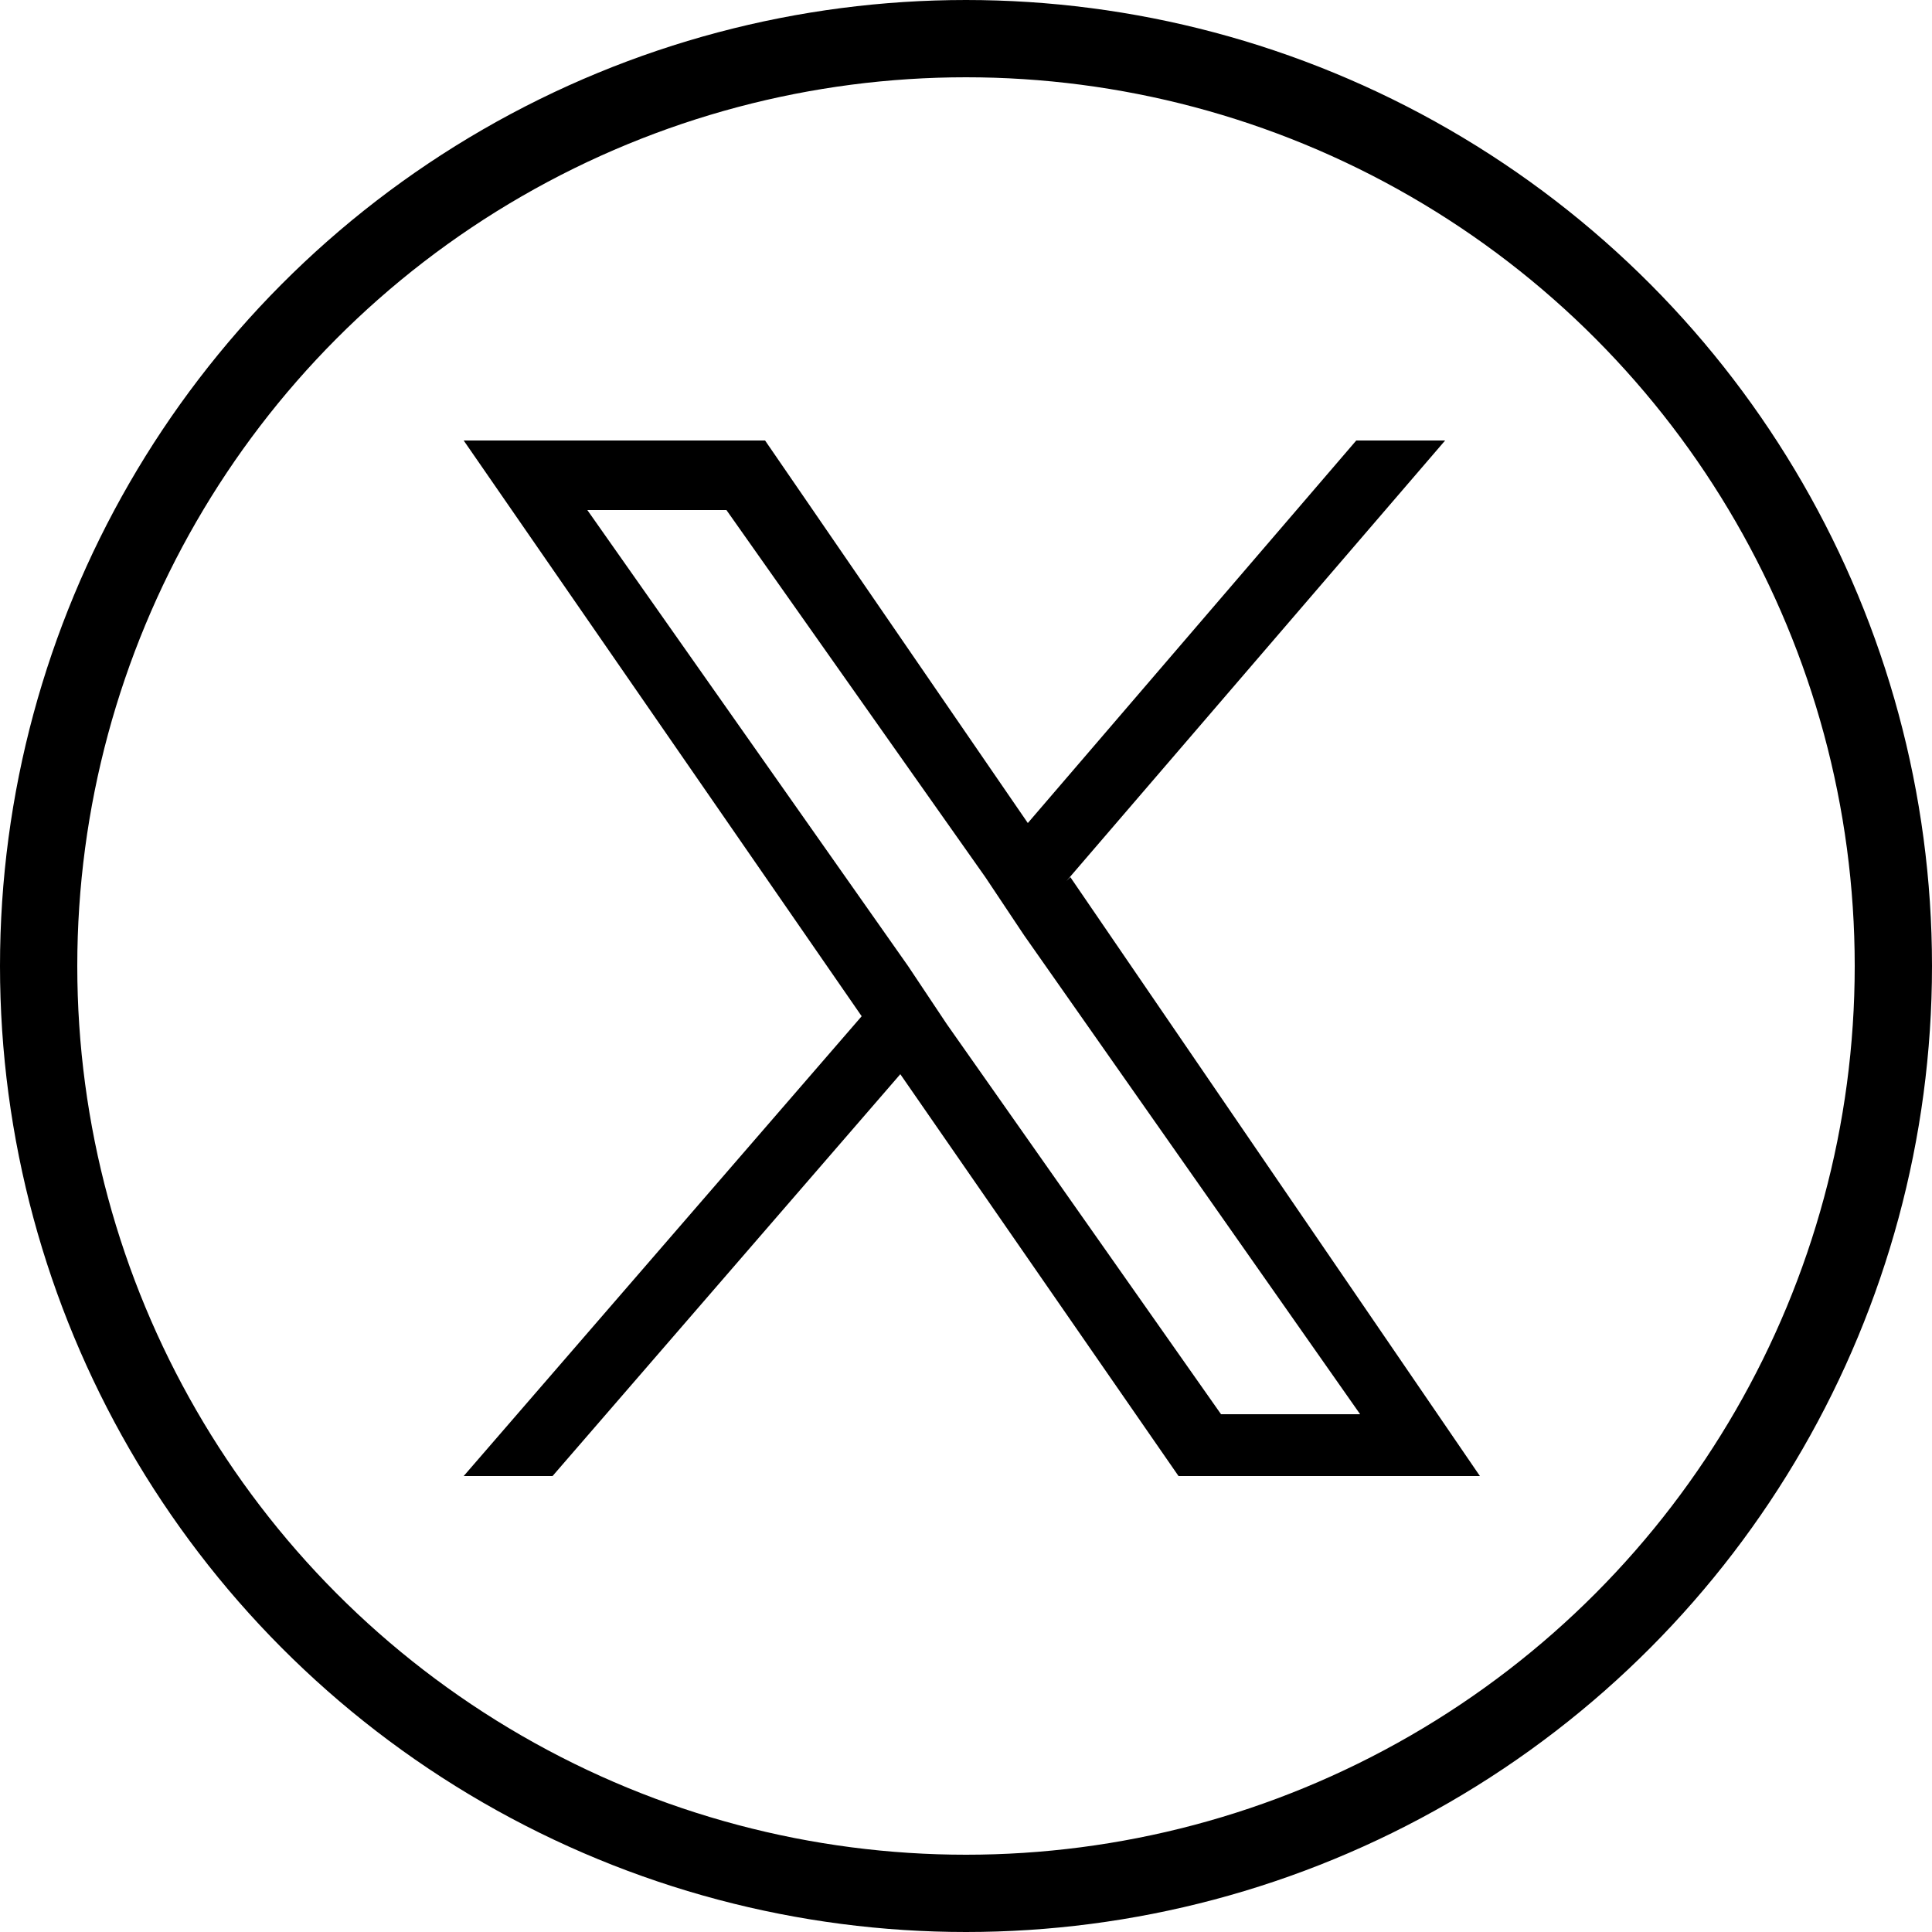
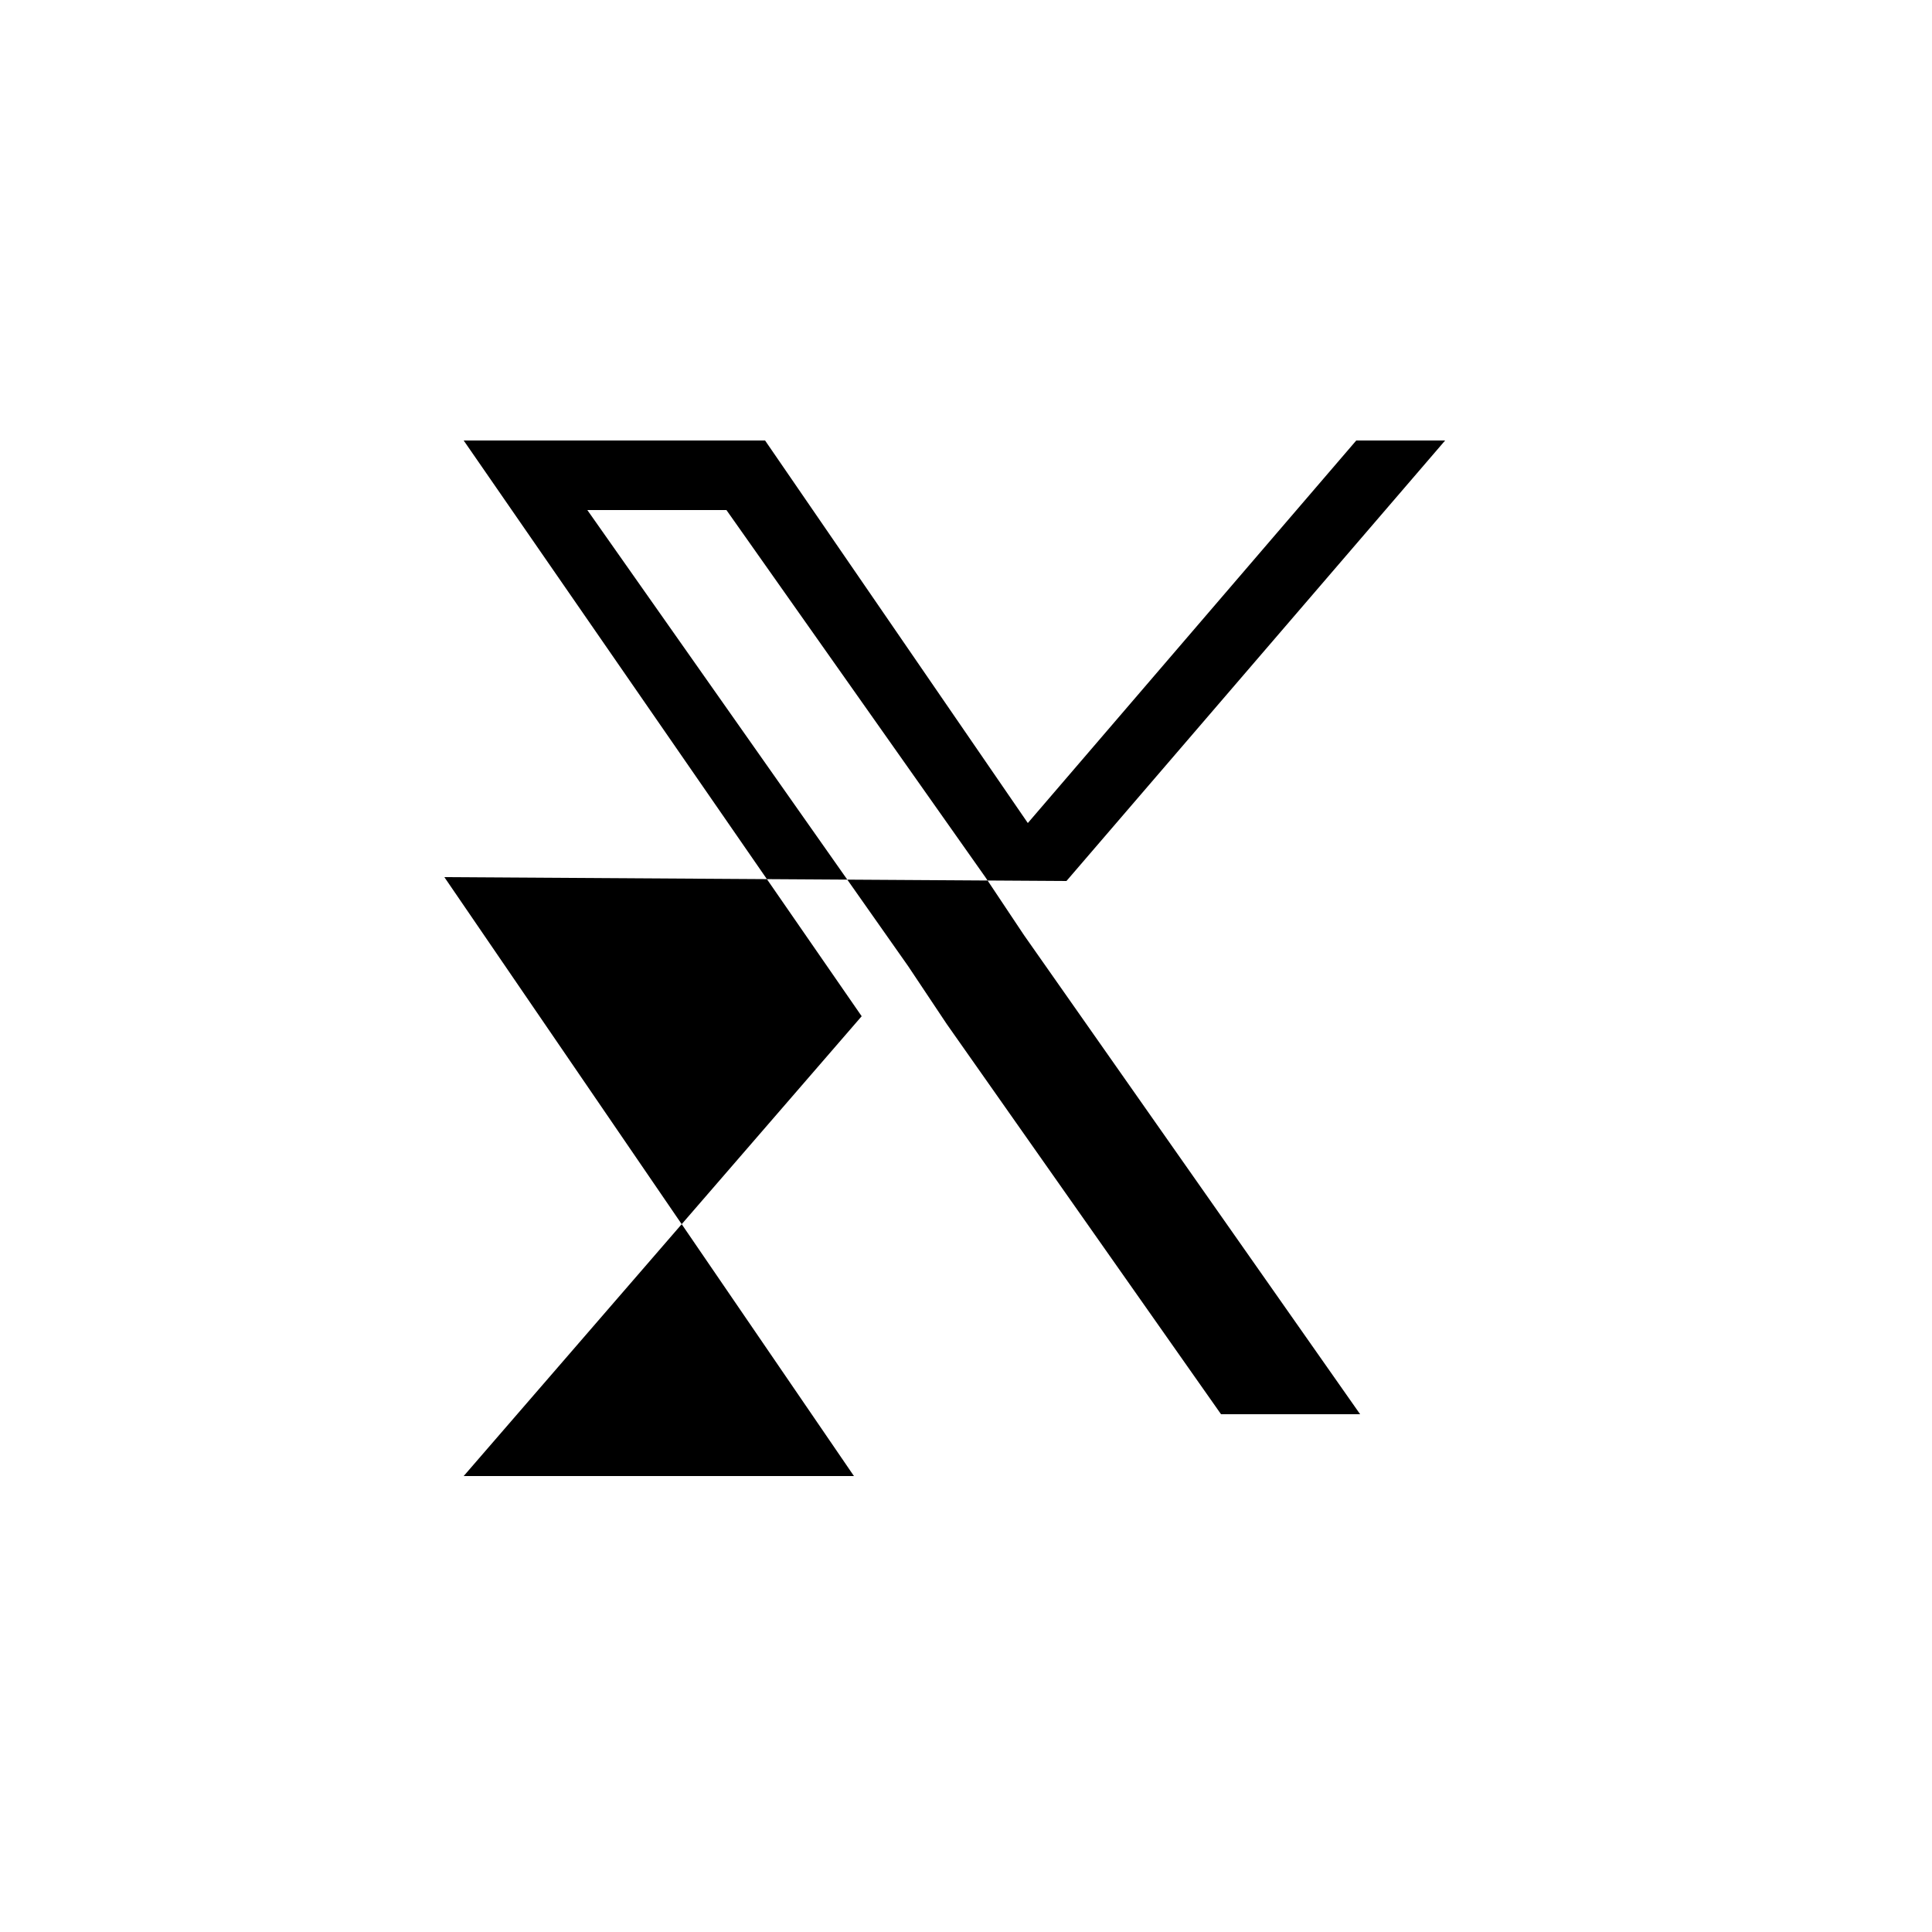
<svg xmlns="http://www.w3.org/2000/svg" id="_レイヤー_1" data-name="レイヤー 1" version="1.1" viewBox="0 0 50 50">
  <defs>
    <style>
      .cls-1, .cls-2 {
        stroke-width: 0px;
      }

      .cls-1, .cls-3 {
        fill: none;
      }

      .cls-2 {
        fill: #000;
      }

      .cls-3 {
        stroke: #000;
        stroke-width: 2px;
      }
    </style>
  </defs>
  <g id="_グループ_1459" data-name="グループ 1459">
    <g id="_楕円形_86" data-name="楕円形 86">
      <circle class="cls-1" cx="25" cy="25" r="25" />
-       <circle class="cls-3" cx="25" cy="25" r="24" />
    </g>
-     <path class="cls-2" d="M27.6,22.8l9.8-11.4h-2.3l-8.5,9.9-6.8-9.9h-7.8l10.3,14.9-10.3,11.9h2.3l9-10.4,7.2,10.4h7.8l-10.6-15.5h0ZM24.5,26.5l-1-1.5-8.3-11.8h3.6l6.7,9.5,1,1.5,8.7,12.4h-3.6l-7.1-10.1h0Z" />
+     <path class="cls-2" d="M27.6,22.8l9.8-11.4h-2.3l-8.5,9.9-6.8-9.9h-7.8l10.3,14.9-10.3,11.9h2.3h7.8l-10.6-15.5h0ZM24.5,26.5l-1-1.5-8.3-11.8h3.6l6.7,9.5,1,1.5,8.7,12.4h-3.6l-7.1-10.1h0Z" />
  </g>
</svg>